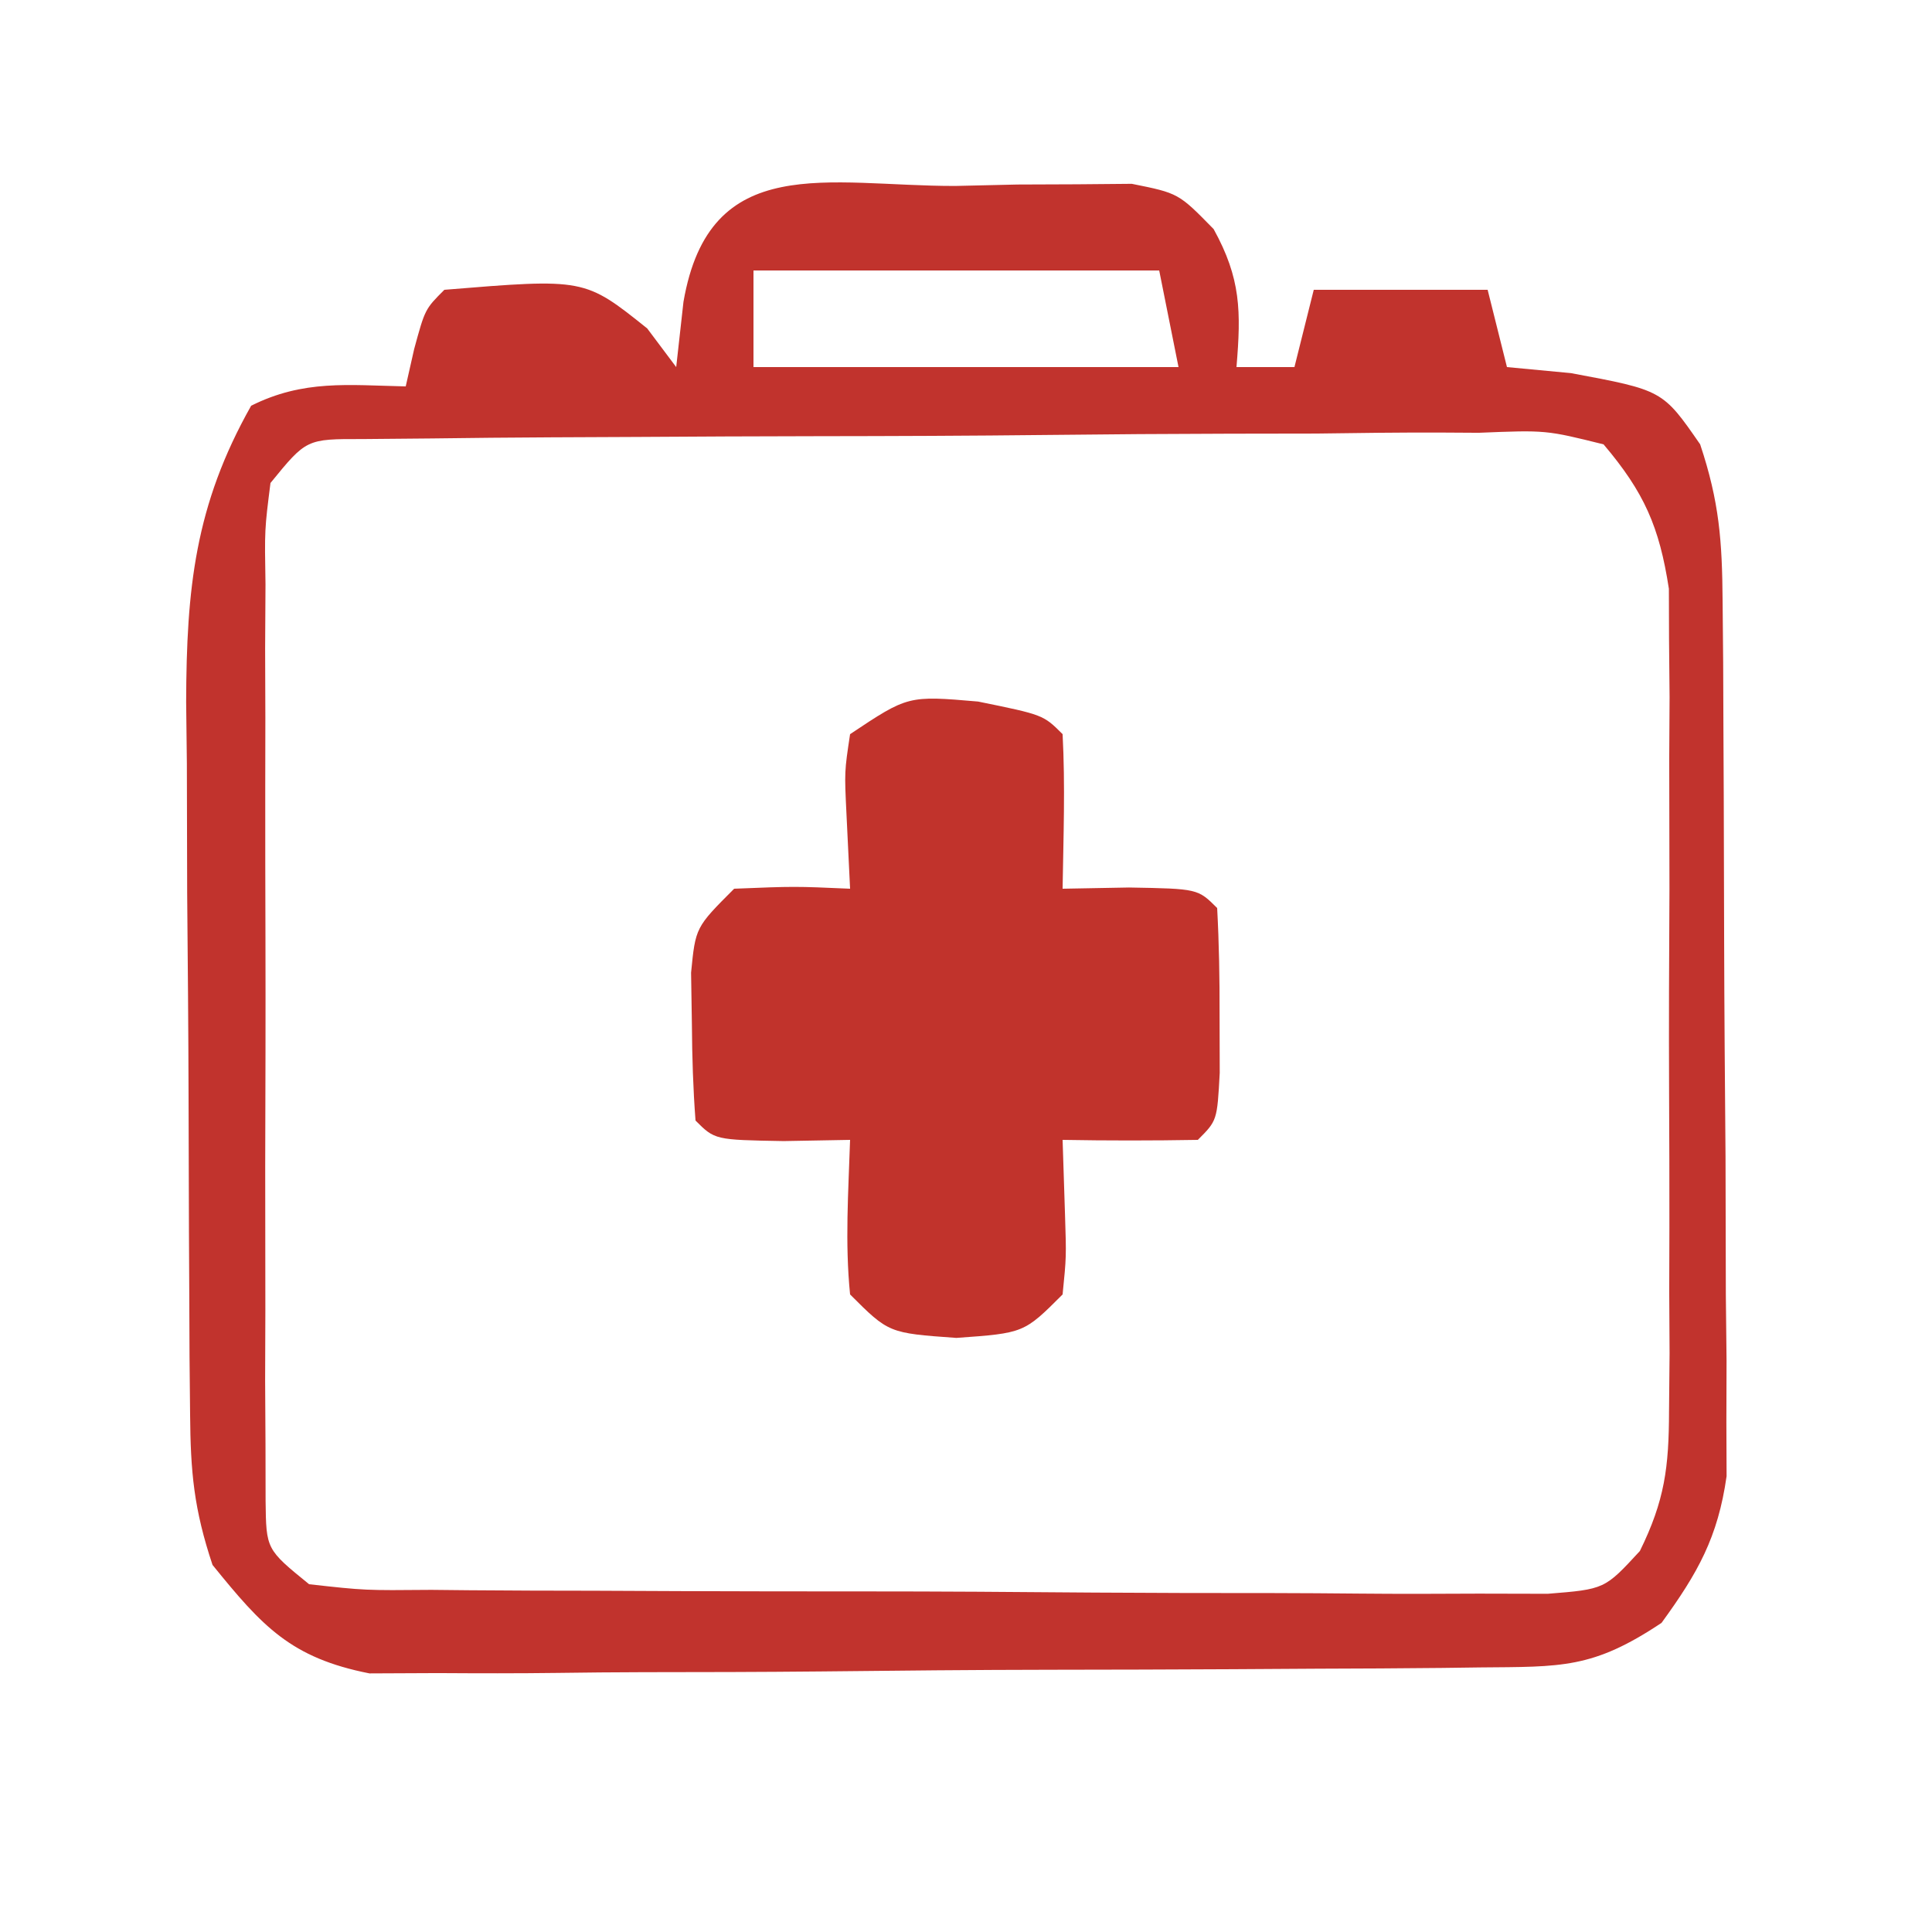
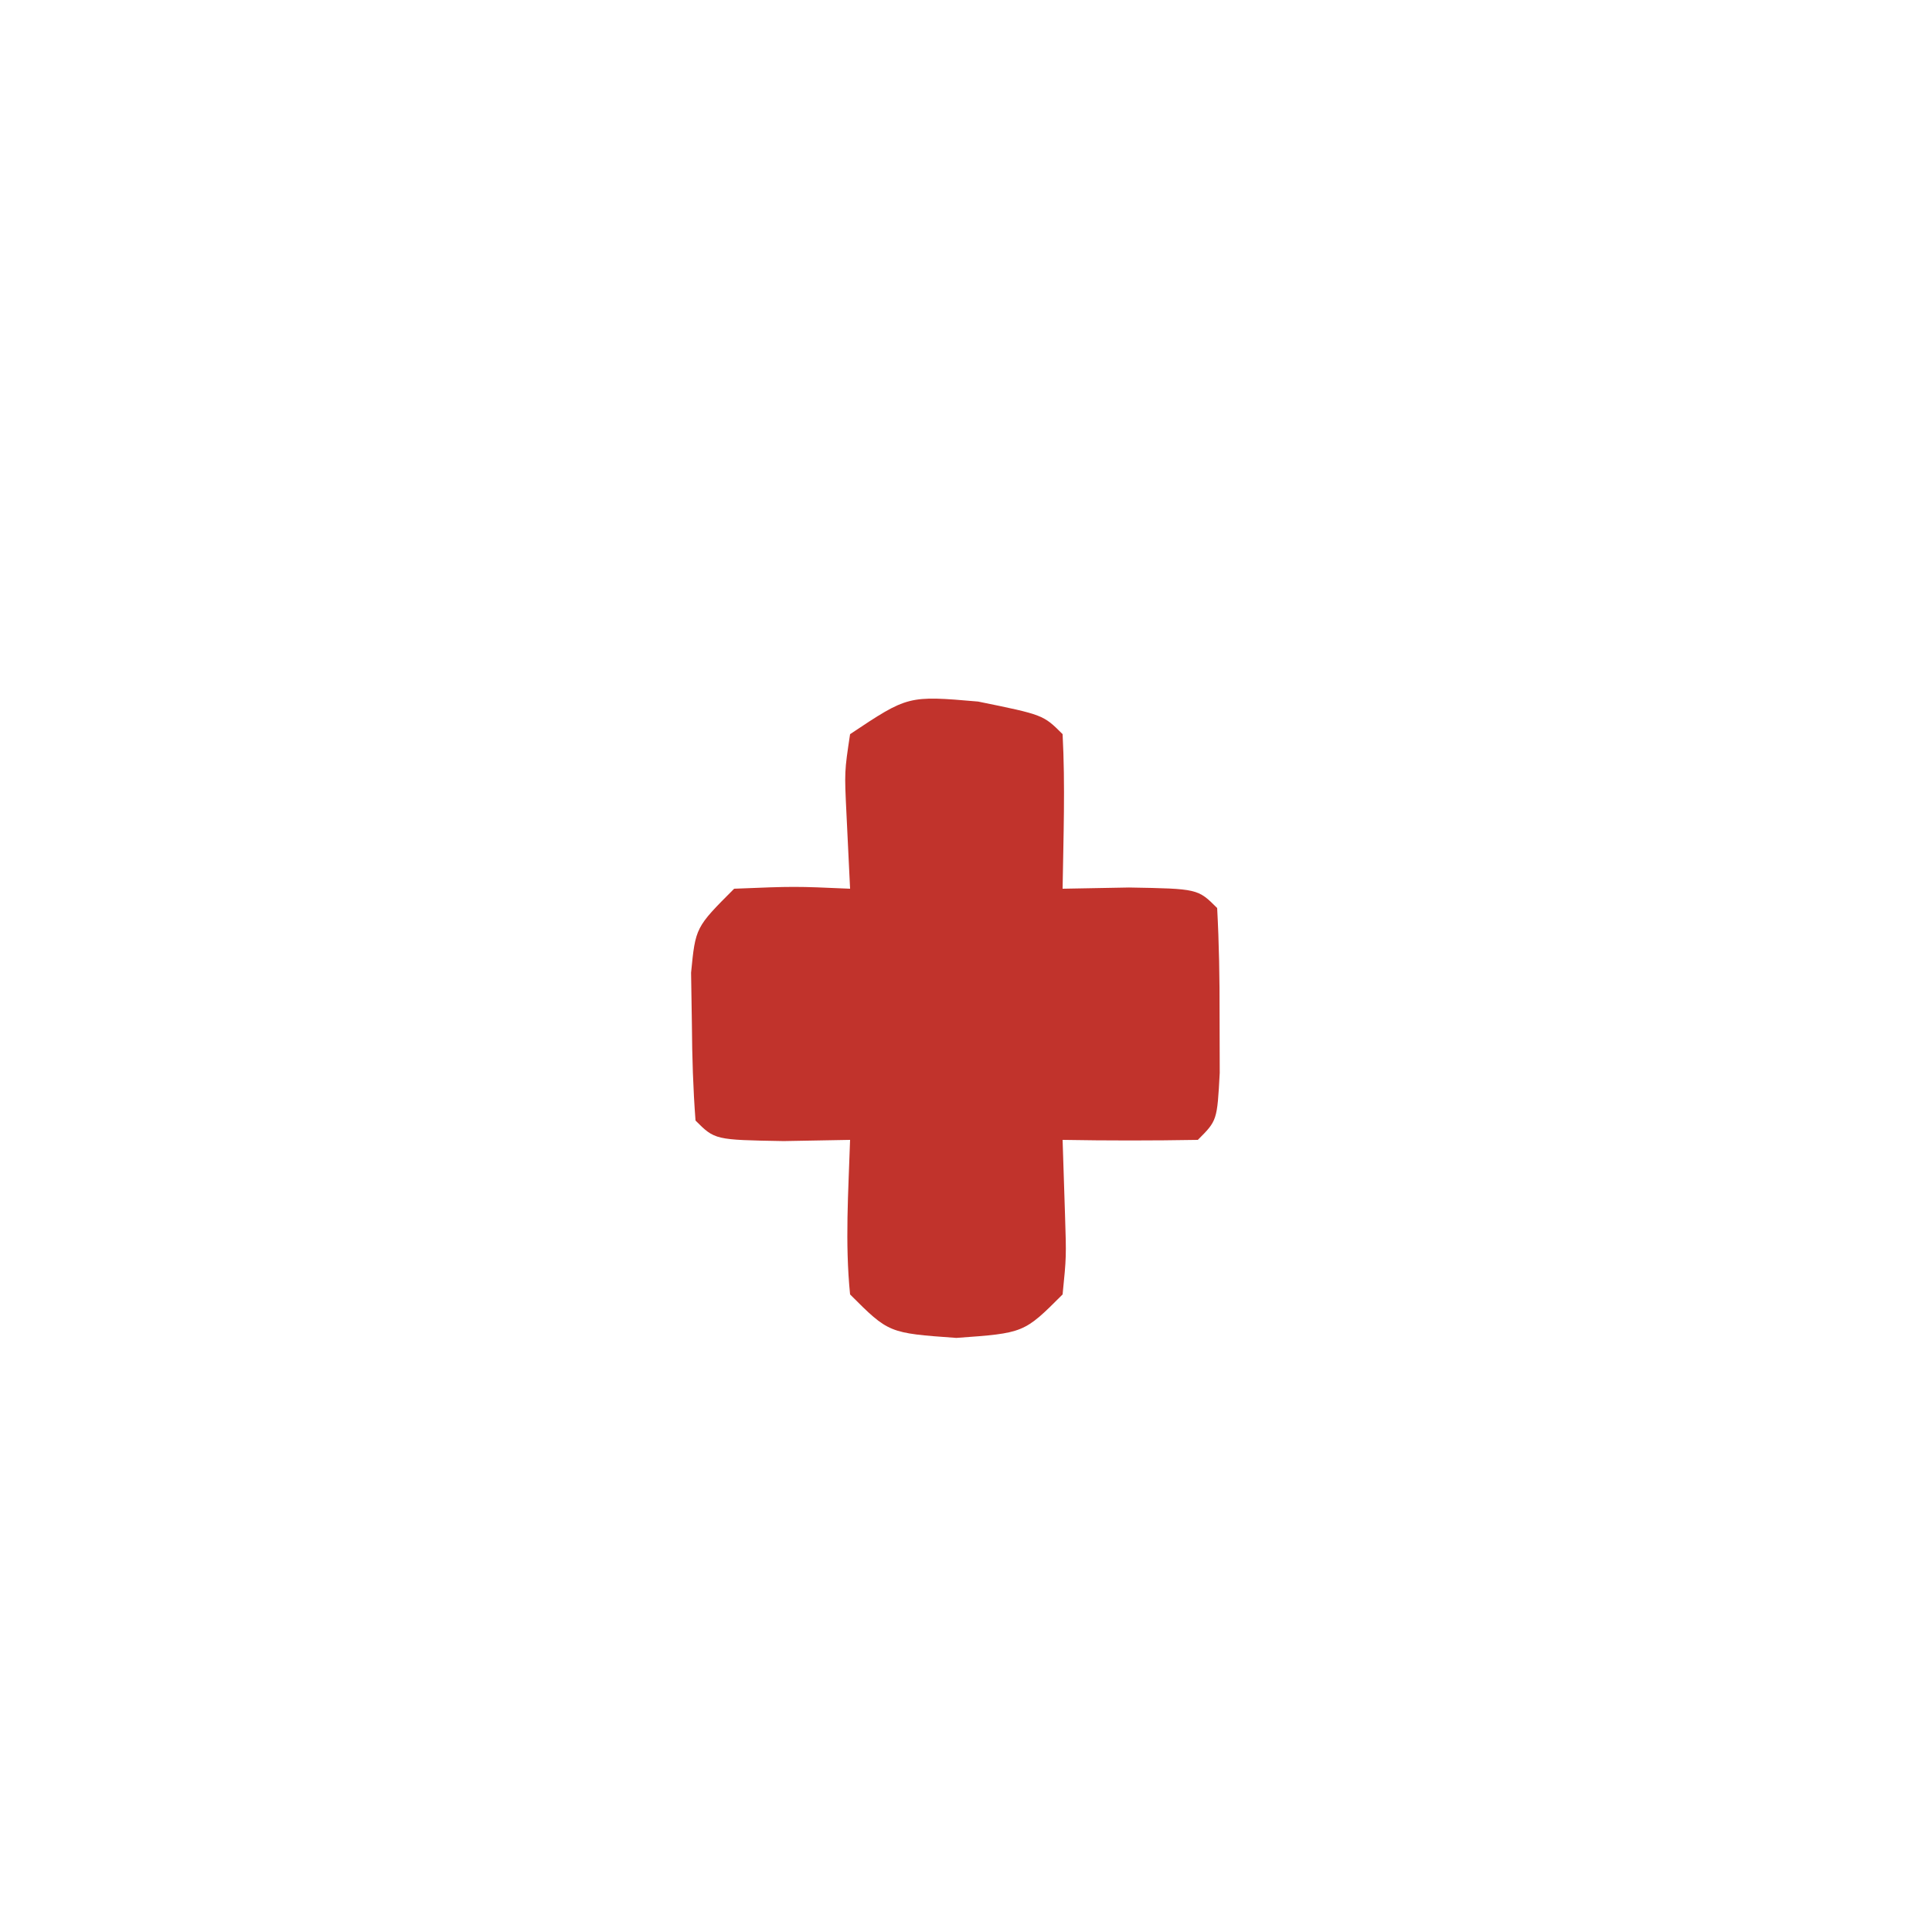
<svg xmlns="http://www.w3.org/2000/svg" width="100" height="100">
-   <path d="M0 0 C1.063 -0.024 2.126 -0.049 3.221 -0.074 C4.24 -0.078 5.259 -0.082 6.309 -0.086 C7.244 -0.094 8.179 -0.102 9.142 -0.111 C11.562 0.375 11.562 0.375 13.379 2.232 C14.794 4.794 14.803 6.491 14.562 9.375 C15.553 9.375 16.543 9.375 17.562 9.375 C17.892 8.055 18.223 6.735 18.562 5.375 C21.532 5.375 24.503 5.375 27.562 5.375 C28.058 7.355 28.058 7.355 28.562 9.375 C29.656 9.478 30.749 9.581 31.875 9.688 C36.622 10.573 36.622 10.573 38.562 13.375 C39.559 16.364 39.7 18.378 39.724 21.501 C39.733 22.546 39.743 23.591 39.753 24.667 C39.757 25.795 39.761 26.924 39.766 28.086 C39.771 29.246 39.777 30.407 39.783 31.602 C39.792 34.058 39.799 36.514 39.803 38.971 C39.812 42.728 39.843 46.485 39.875 50.242 C39.882 52.628 39.887 55.013 39.891 57.398 C39.903 58.523 39.915 59.647 39.928 60.805 C39.925 61.856 39.922 62.907 39.919 63.99 C39.924 65.372 39.924 65.372 39.93 66.782 C39.481 69.95 38.437 71.799 36.562 74.375 C32.993 76.755 31.392 76.643 27.151 76.681 C26.505 76.69 25.859 76.698 25.194 76.707 C23.059 76.731 20.924 76.739 18.789 76.746 C17.303 76.755 15.817 76.764 14.331 76.773 C11.216 76.79 8.101 76.798 4.985 76.801 C0.998 76.806 -2.988 76.844 -6.975 76.889 C-10.045 76.919 -13.114 76.926 -16.184 76.927 C-17.653 76.931 -19.123 76.944 -20.592 76.965 C-22.651 76.992 -24.708 76.987 -26.767 76.974 C-28.522 76.982 -28.522 76.982 -30.313 76.99 C-34.386 76.188 -35.86 74.558 -38.438 71.375 C-39.406 68.47 -39.575 66.579 -39.599 63.556 C-39.608 62.577 -39.618 61.599 -39.628 60.591 C-39.632 59.535 -39.636 58.479 -39.641 57.391 C-39.646 56.302 -39.652 55.213 -39.658 54.091 C-39.667 51.784 -39.674 49.478 -39.678 47.171 C-39.687 43.653 -39.718 40.135 -39.75 36.617 C-39.757 34.375 -39.762 32.133 -39.766 29.891 C-39.778 28.842 -39.79 27.794 -39.803 26.714 C-39.785 20.836 -39.35 16.536 -36.438 11.375 C-33.729 10.021 -31.428 10.31 -28.438 10.375 C-28.221 9.416 -28.221 9.416 -28 8.438 C-27.438 6.375 -27.438 6.375 -26.438 5.375 C-19.181 4.78 -19.181 4.78 -15.938 7.375 C-15.443 8.035 -14.947 8.695 -14.438 9.375 C-14.314 8.261 -14.19 7.147 -14.062 6 C-12.711 -1.841 -6.585 0.008 0 0 Z M-10.438 4.375 C-10.438 6.025 -10.438 7.675 -10.438 9.375 C-3.178 9.375 4.082 9.375 11.562 9.375 C11.232 7.725 10.902 6.075 10.562 4.375 C3.632 4.375 -3.297 4.375 -10.438 4.375 Z M-35.438 15.375 C-35.744 17.787 -35.744 17.787 -35.696 20.619 C-35.703 21.714 -35.709 22.808 -35.715 23.936 C-35.711 25.122 -35.707 26.309 -35.703 27.531 C-35.705 28.744 -35.707 29.958 -35.709 31.208 C-35.71 33.777 -35.707 36.346 -35.698 38.915 C-35.688 42.859 -35.698 46.802 -35.711 50.746 C-35.71 53.237 -35.707 55.728 -35.703 58.219 C-35.707 59.405 -35.711 60.592 -35.715 61.814 C-35.709 62.909 -35.703 64.003 -35.696 65.131 C-35.695 66.097 -35.693 67.064 -35.691 68.06 C-35.661 70.569 -35.661 70.569 -33.438 72.375 C-30.545 72.697 -30.545 72.697 -27.108 72.666 C-26.459 72.672 -25.81 72.679 -25.141 72.686 C-22.991 72.705 -20.841 72.709 -18.691 72.711 C-17.199 72.717 -15.707 72.724 -14.215 72.731 C-11.085 72.743 -7.956 72.747 -4.826 72.746 C-0.813 72.745 3.2 72.773 7.213 72.807 C10.295 72.829 13.377 72.833 16.46 72.832 C17.939 72.835 19.419 72.844 20.898 72.859 C22.967 72.879 25.034 72.873 27.103 72.861 C28.87 72.865 28.87 72.865 30.672 72.869 C33.62 72.633 33.62 72.633 35.442 70.655 C36.731 68.033 36.943 66.325 36.951 63.41 C36.965 61.934 36.965 61.934 36.979 60.427 C36.973 59.369 36.967 58.312 36.961 57.223 C36.964 56.13 36.967 55.038 36.97 53.913 C36.972 51.604 36.966 49.295 36.954 46.986 C36.938 43.454 36.953 39.924 36.973 36.393 C36.971 34.148 36.967 31.904 36.961 29.66 C36.967 28.605 36.973 27.549 36.979 26.462 C36.97 25.474 36.96 24.487 36.951 23.469 C36.947 22.171 36.947 22.171 36.943 20.848 C36.449 17.639 35.668 15.861 33.562 13.375 C30.582 12.634 30.582 12.634 27.103 12.776 C26.453 12.772 25.802 12.768 25.131 12.764 C22.981 12.757 20.833 12.786 18.684 12.816 C17.191 12.821 15.697 12.823 14.204 12.823 C11.076 12.83 7.949 12.852 4.821 12.888 C0.806 12.933 -3.207 12.948 -7.222 12.952 C-10.304 12.956 -13.386 12.971 -16.468 12.991 C-17.949 12.999 -19.429 13.006 -20.91 13.011 C-22.976 13.02 -25.042 13.042 -27.108 13.069 C-28.284 13.079 -29.461 13.09 -30.674 13.101 C-33.579 13.094 -33.579 13.094 -35.438 15.375 Z " fill="#C1332D" transform="translate(49.438,9.625)" />
  <path d="M0 0 C3.375 0.688 3.375 0.688 4.375 1.688 C4.516 4.358 4.417 7.012 4.375 9.688 C5.509 9.667 6.644 9.646 7.812 9.625 C11.375 9.688 11.375 9.688 12.375 10.688 C12.474 12.519 12.505 14.354 12.5 16.188 C12.504 17.688 12.504 17.688 12.508 19.219 C12.375 21.688 12.375 21.688 11.375 22.688 C9.042 22.728 6.708 22.73 4.375 22.688 C4.416 23.966 4.457 25.245 4.5 26.562 C4.57 28.742 4.57 28.742 4.375 30.688 C2.375 32.688 2.375 32.688 -1.125 32.938 C-4.625 32.688 -4.625 32.688 -6.625 30.688 C-6.895 27.999 -6.712 25.396 -6.625 22.688 C-8.327 22.718 -8.327 22.718 -10.062 22.75 C-13.625 22.688 -13.625 22.688 -14.625 21.688 C-14.75 20.045 -14.801 18.397 -14.812 16.75 C-14.827 15.854 -14.841 14.958 -14.855 14.035 C-14.625 11.688 -14.625 11.688 -12.625 9.688 C-9.5 9.562 -9.5 9.562 -6.625 9.688 C-6.687 8.409 -6.749 7.13 -6.812 5.812 C-6.918 3.633 -6.918 3.633 -6.625 1.688 C-3.625 -0.312 -3.625 -0.312 0 0 Z " fill="#C1332C" transform="translate(50.625,36.312)" />
</svg>